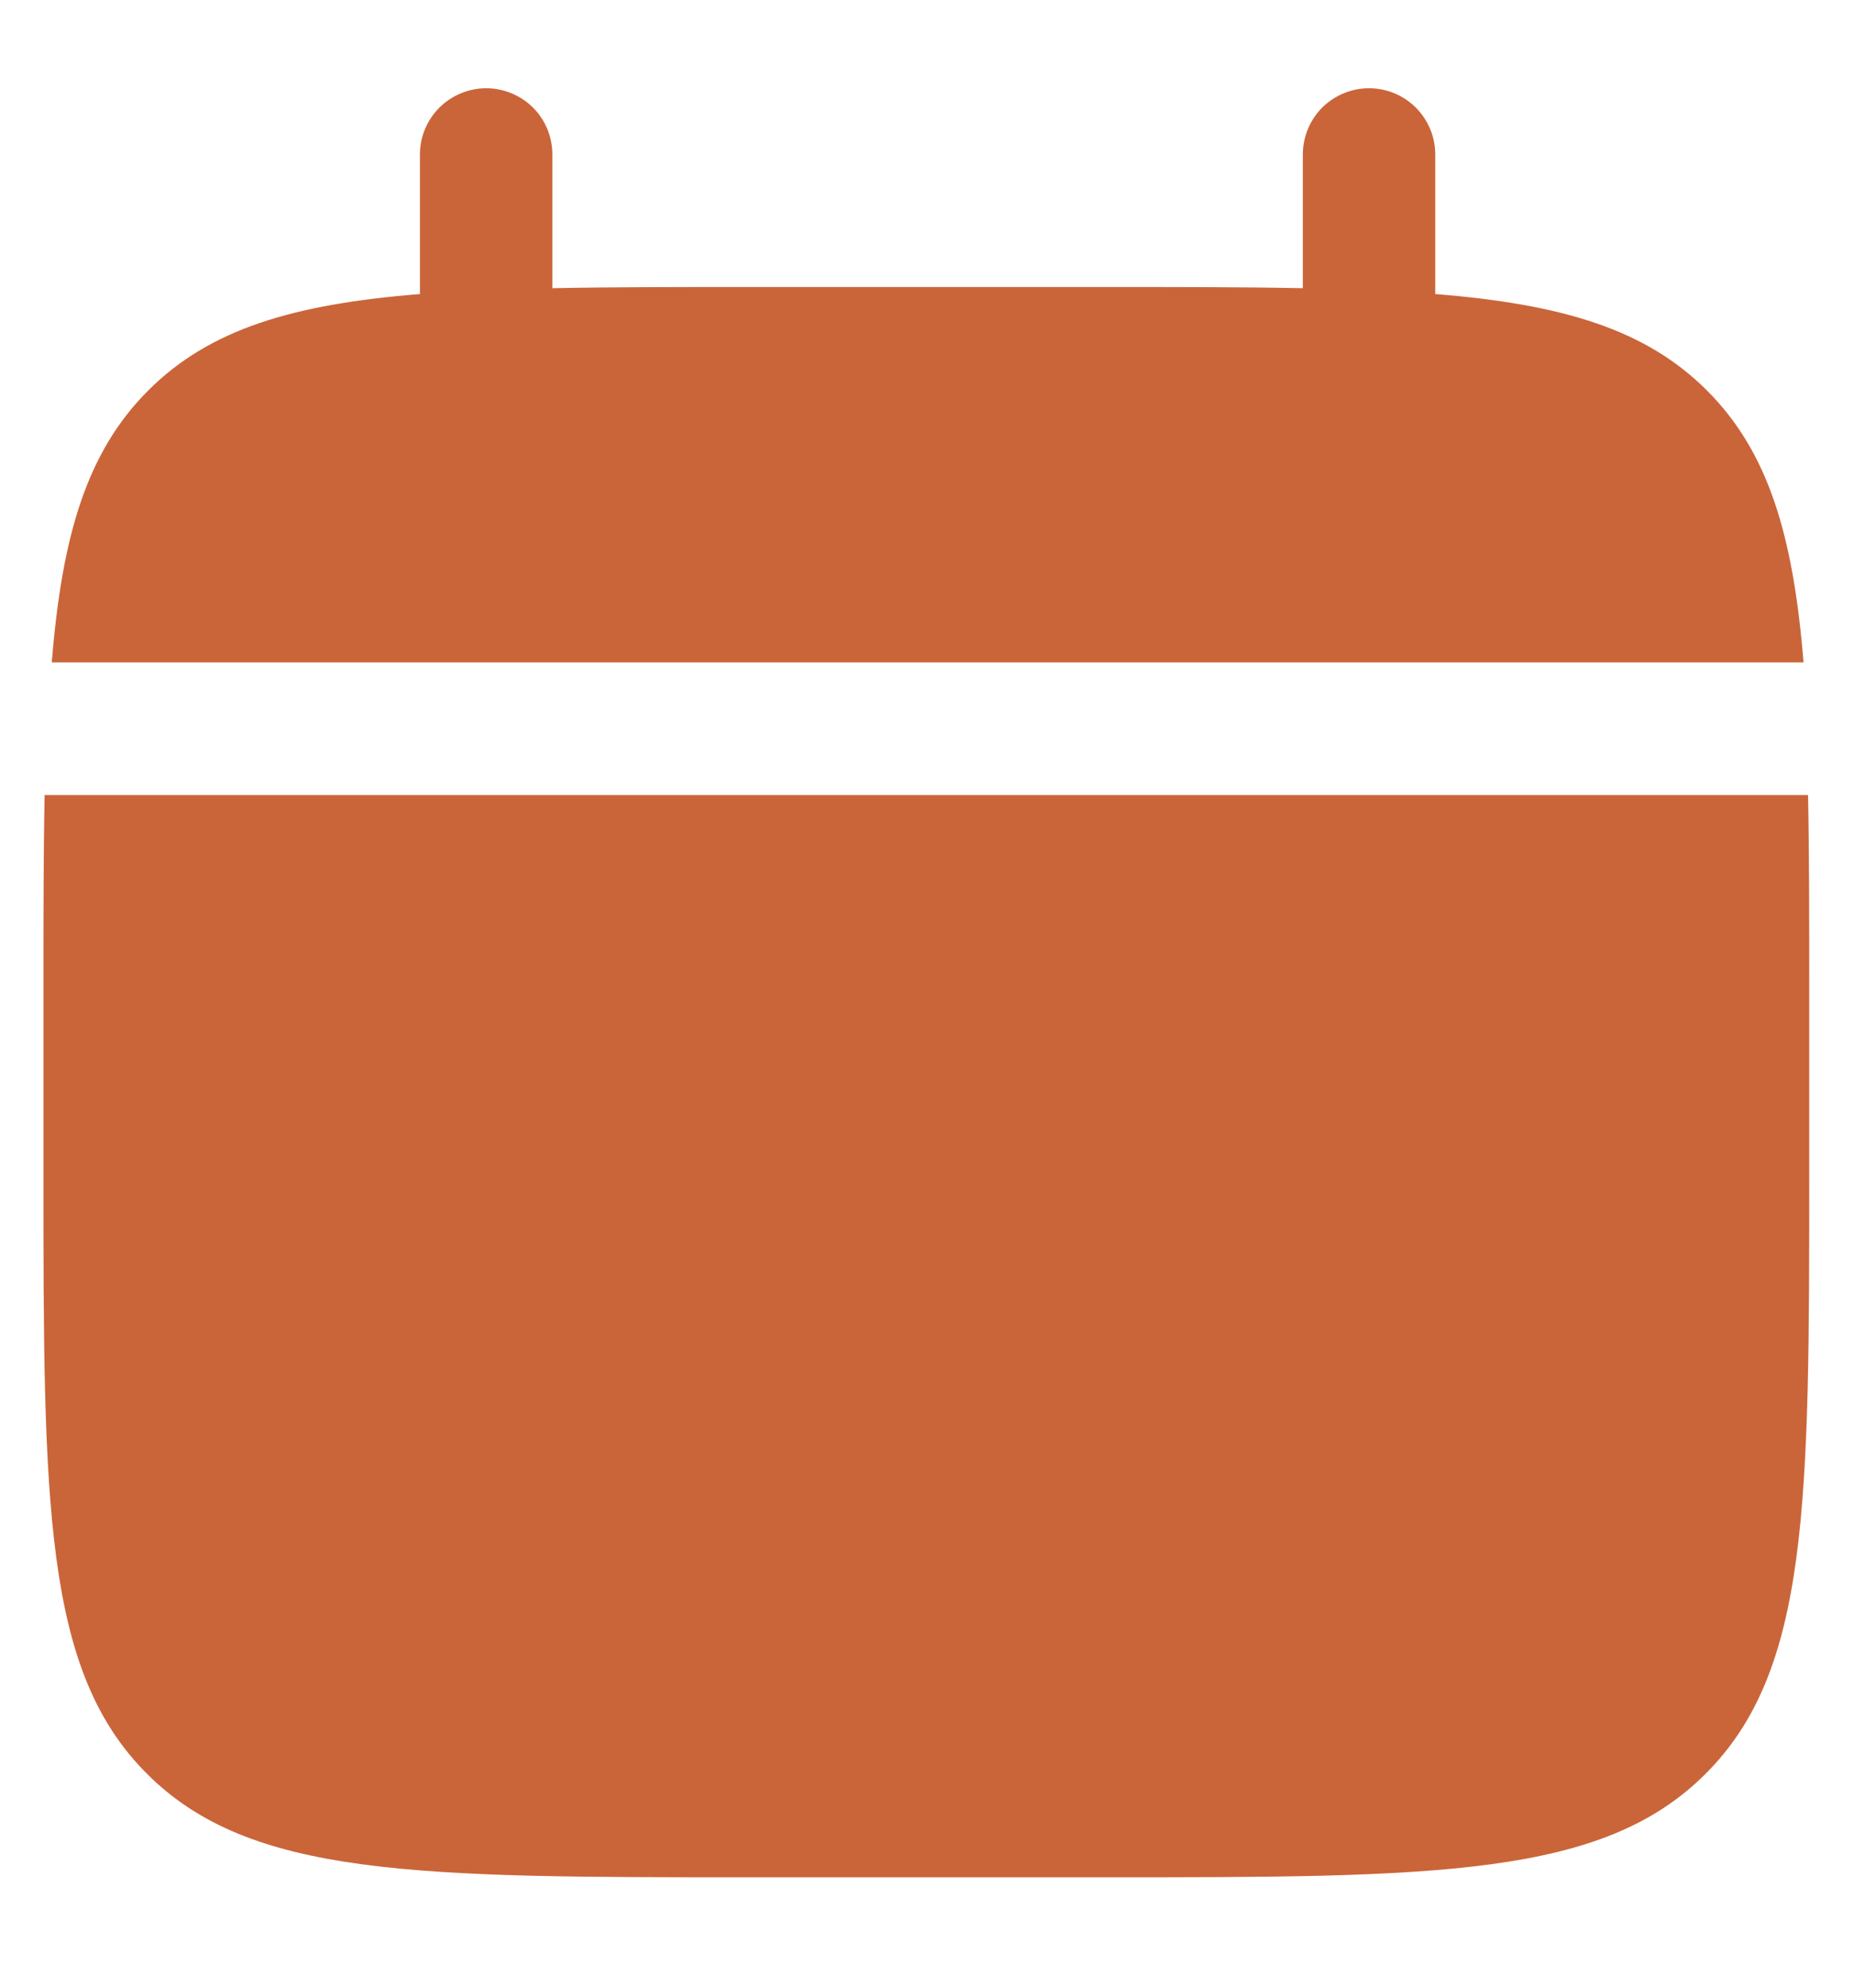
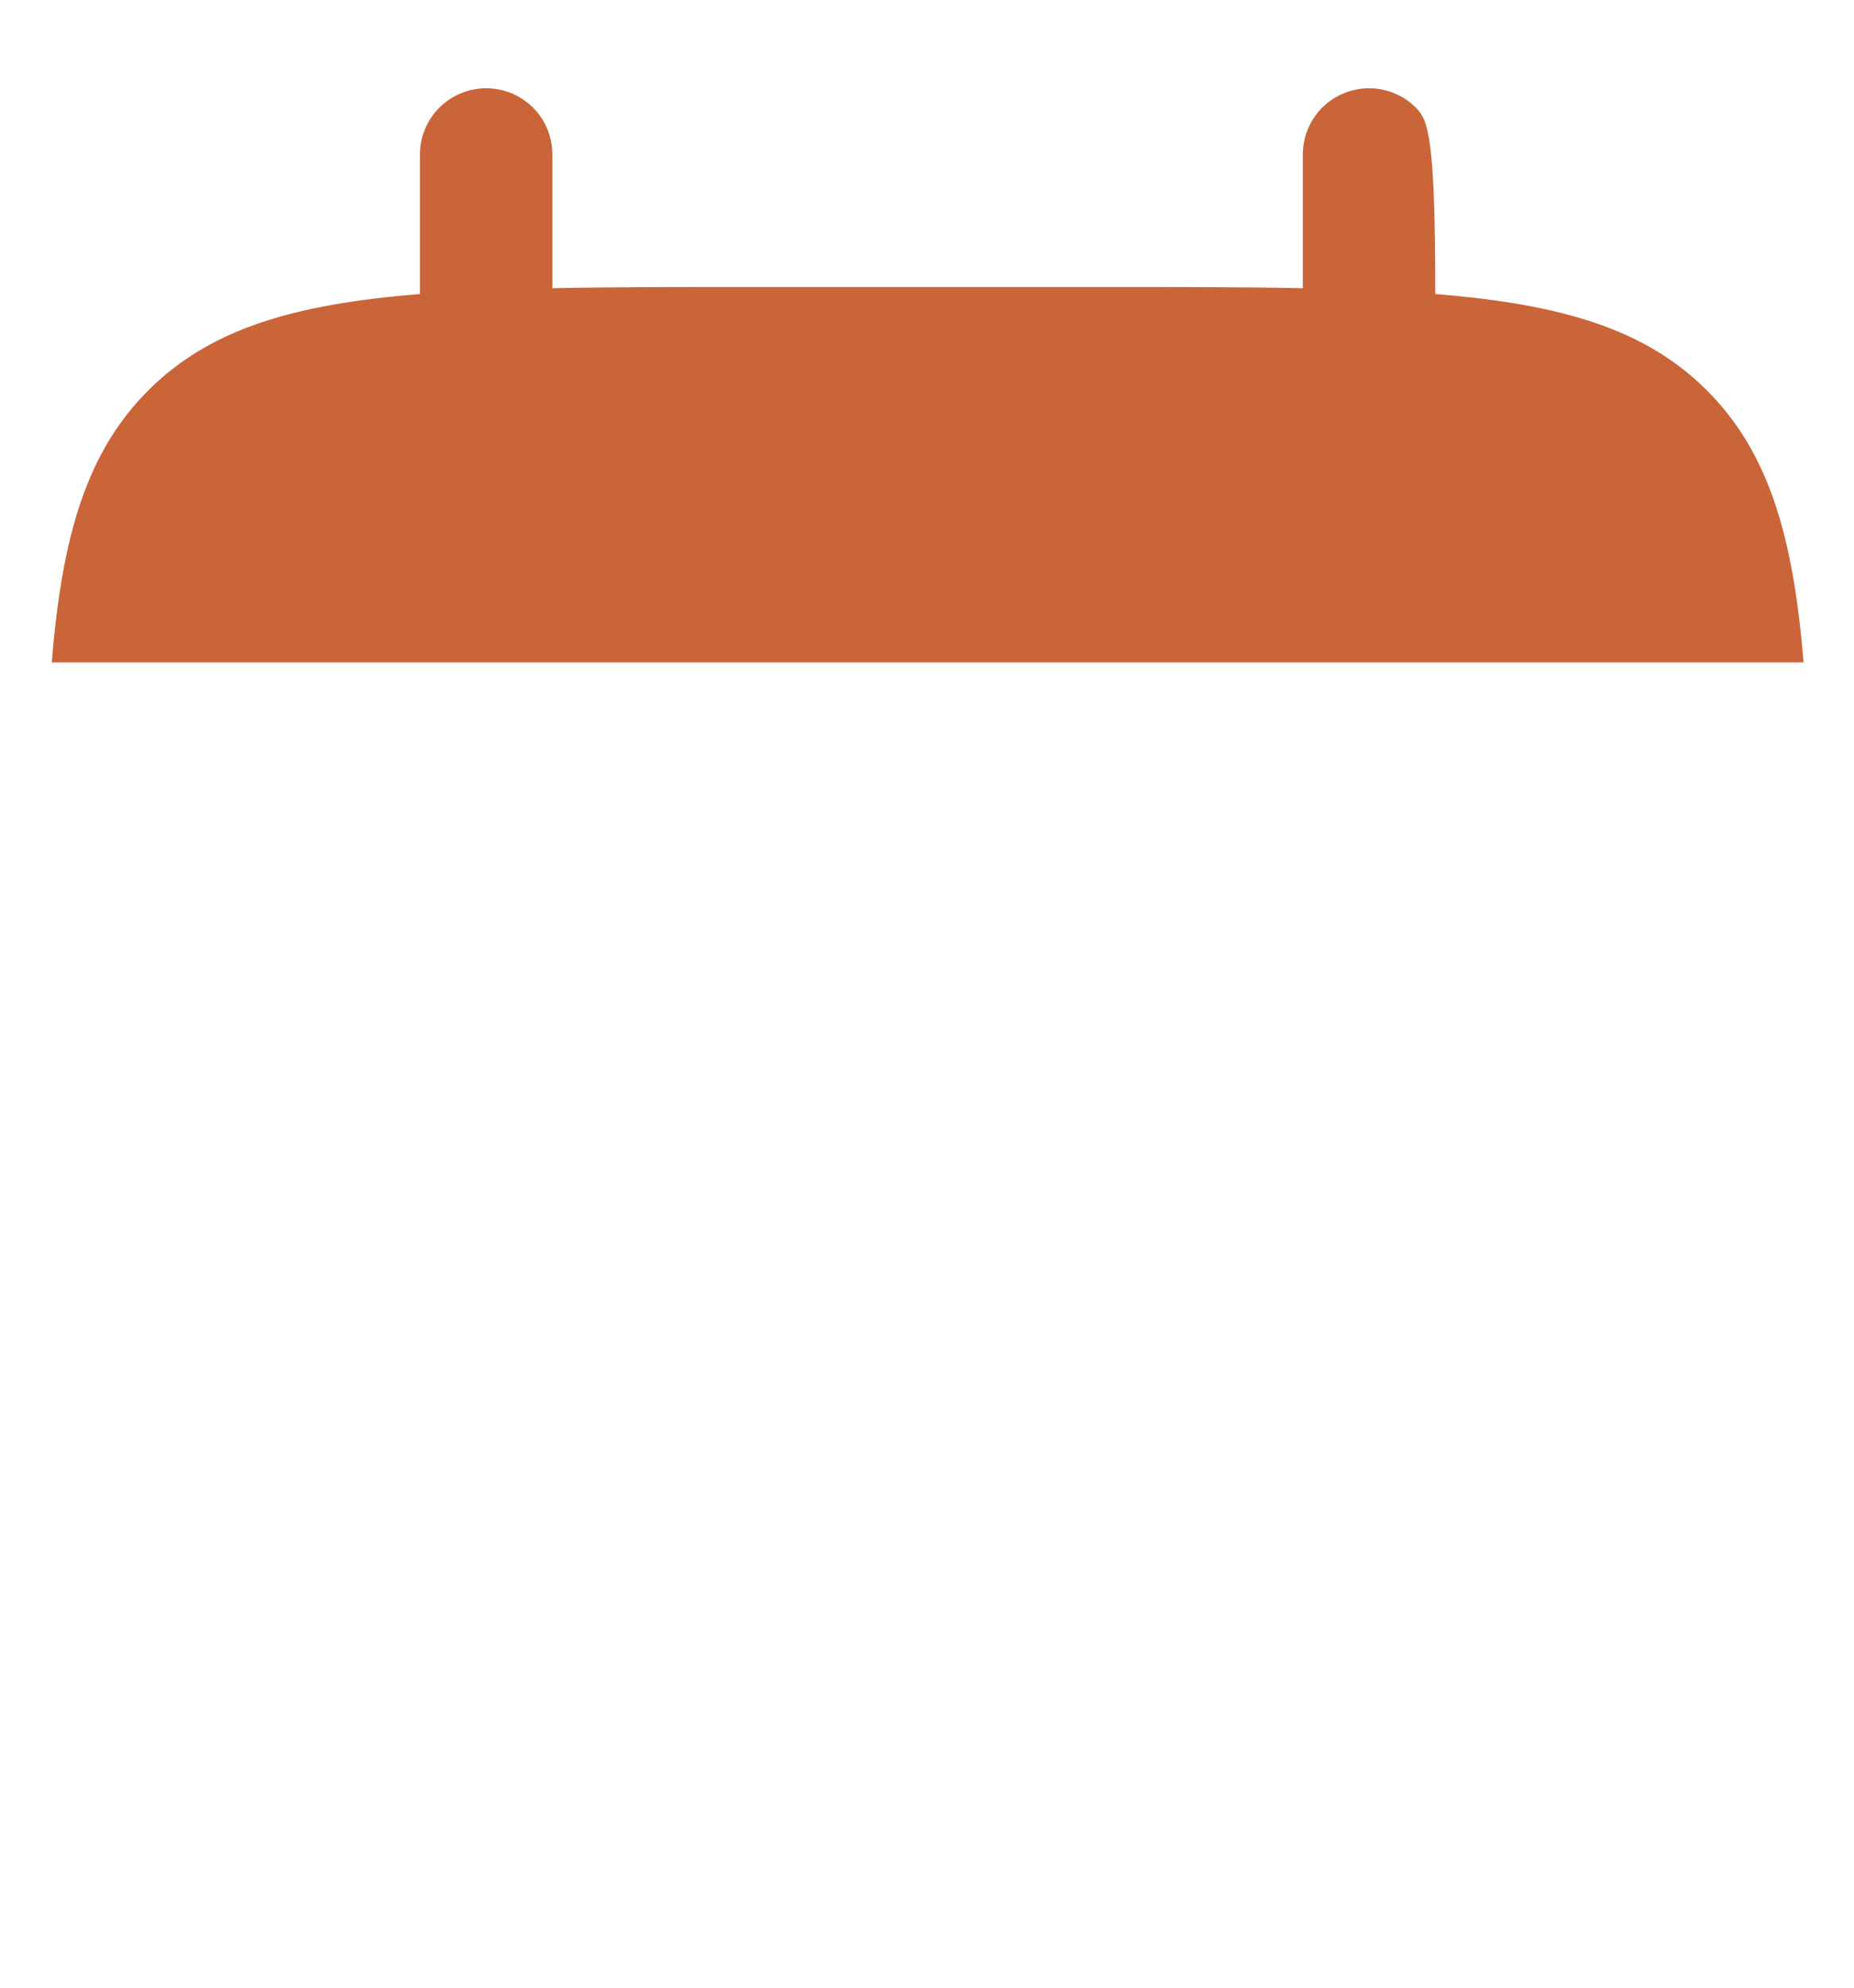
<svg xmlns="http://www.w3.org/2000/svg" width="14" height="15" viewBox="0 0 14 15" fill="none">
-   <path d="M4.171 1.166C4.171 1.033 4.119 0.906 4.025 0.812C3.931 0.719 3.804 0.666 3.671 0.666C3.539 0.666 3.412 0.719 3.318 0.812C3.224 0.906 3.171 1.033 3.171 1.166V2.219C2.211 2.296 1.582 2.484 1.119 2.947C0.656 3.41 0.468 4.04 0.391 4.999H13.619C13.541 4.039 13.353 3.41 12.89 2.947C12.427 2.484 11.797 2.296 10.838 2.219V1.166C10.838 1.033 10.785 0.906 10.691 0.812C10.598 0.719 10.471 0.666 10.338 0.666C10.205 0.666 10.078 0.719 9.984 0.812C9.891 0.906 9.838 1.033 9.838 1.166V2.175C9.395 2.166 8.897 2.166 8.338 2.166H5.671C5.112 2.166 4.615 2.166 4.171 2.175V1.166Z" fill="#CA6539" />
-   <path fill-rule="evenodd" clip-rule="evenodd" d="M13.662 7.5C13.662 6.941 13.662 6.443 13.653 6H0.337C0.328 6.443 0.328 6.941 0.328 7.5V8.833C0.328 11.347 0.328 12.605 1.109 13.385C1.89 14.167 3.147 14.167 5.661 14.167H8.328C10.842 14.167 12.1 14.167 12.88 13.385C13.662 12.605 13.662 11.347 13.662 8.833V7.5Z" fill="#CA6539" />
+   <path d="M4.171 1.166C4.171 1.033 4.119 0.906 4.025 0.812C3.931 0.719 3.804 0.666 3.671 0.666C3.539 0.666 3.412 0.719 3.318 0.812C3.224 0.906 3.171 1.033 3.171 1.166V2.219C2.211 2.296 1.582 2.484 1.119 2.947C0.656 3.41 0.468 4.04 0.391 4.999H13.619C13.541 4.039 13.353 3.41 12.89 2.947C12.427 2.484 11.797 2.296 10.838 2.219C10.838 1.033 10.785 0.906 10.691 0.812C10.598 0.719 10.471 0.666 10.338 0.666C10.205 0.666 10.078 0.719 9.984 0.812C9.891 0.906 9.838 1.033 9.838 1.166V2.175C9.395 2.166 8.897 2.166 8.338 2.166H5.671C5.112 2.166 4.615 2.166 4.171 2.175V1.166Z" fill="#CA6539" />
</svg>